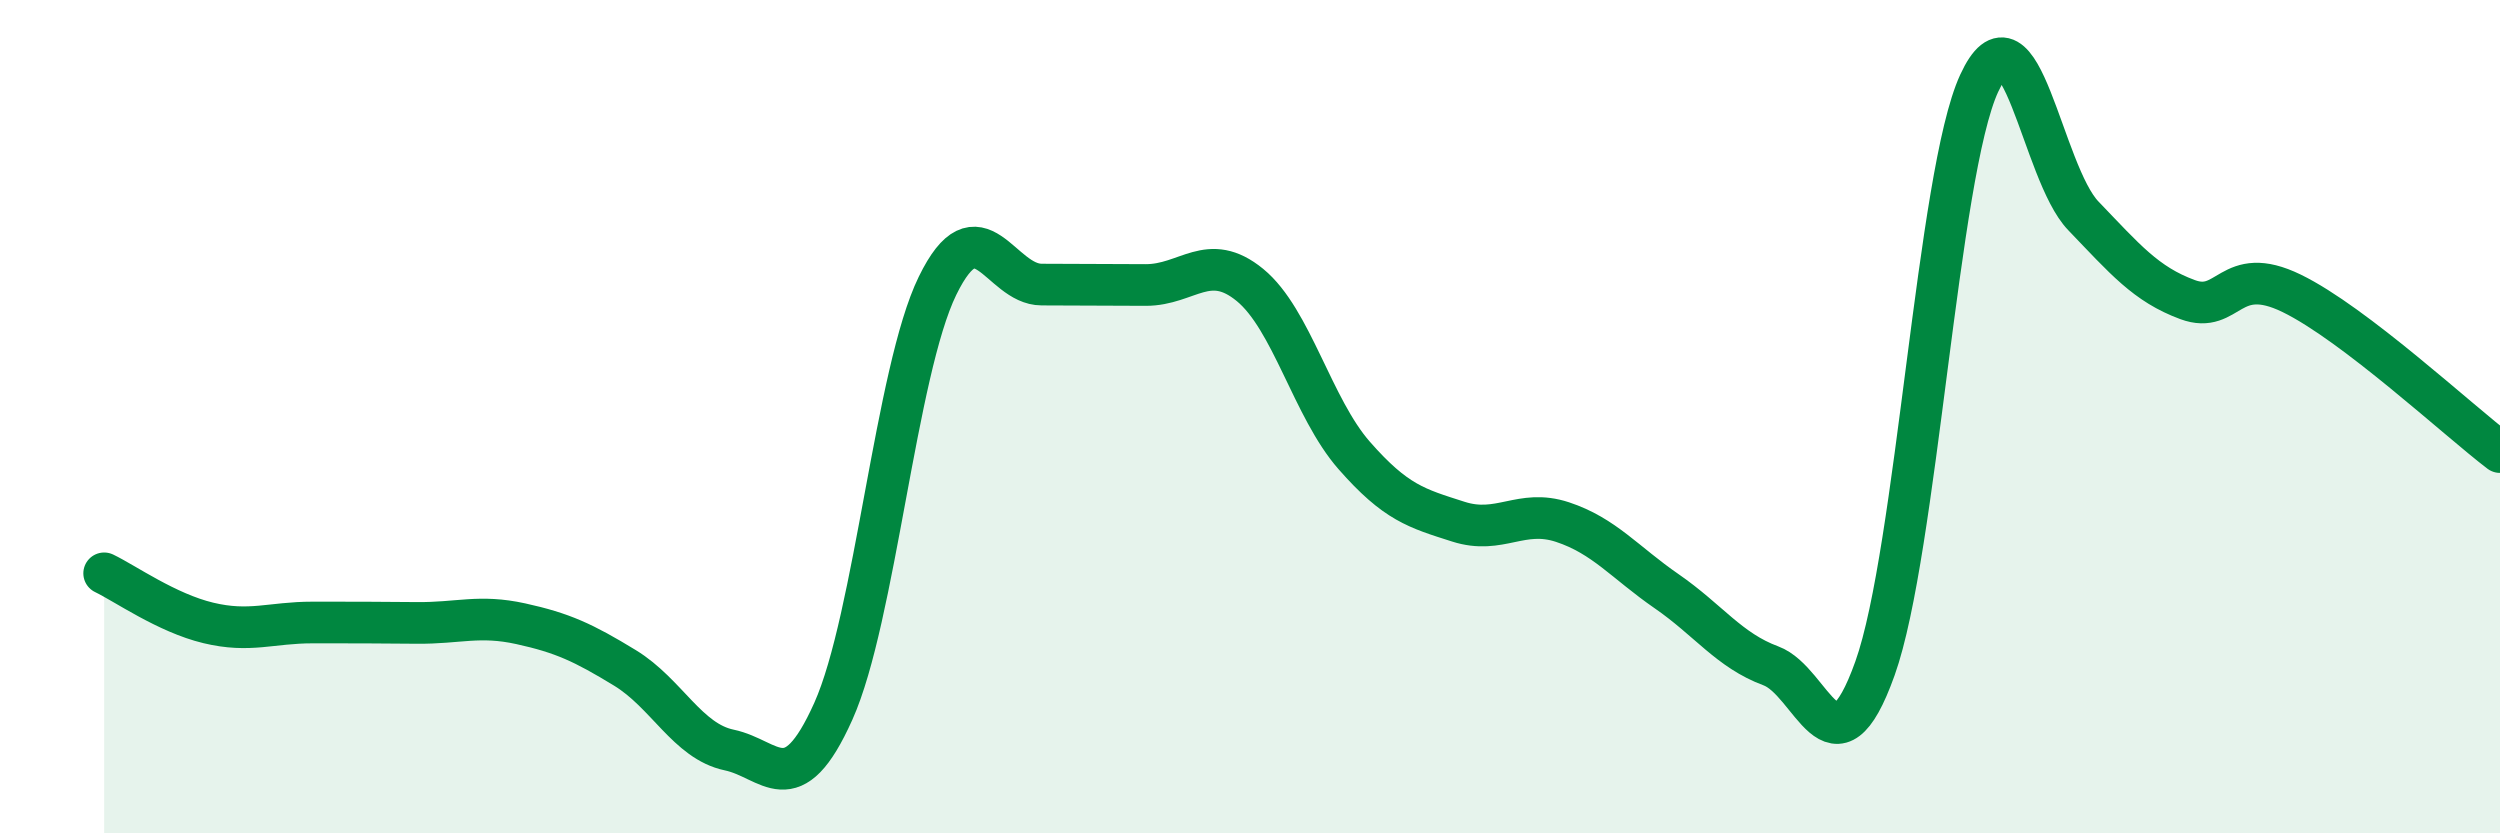
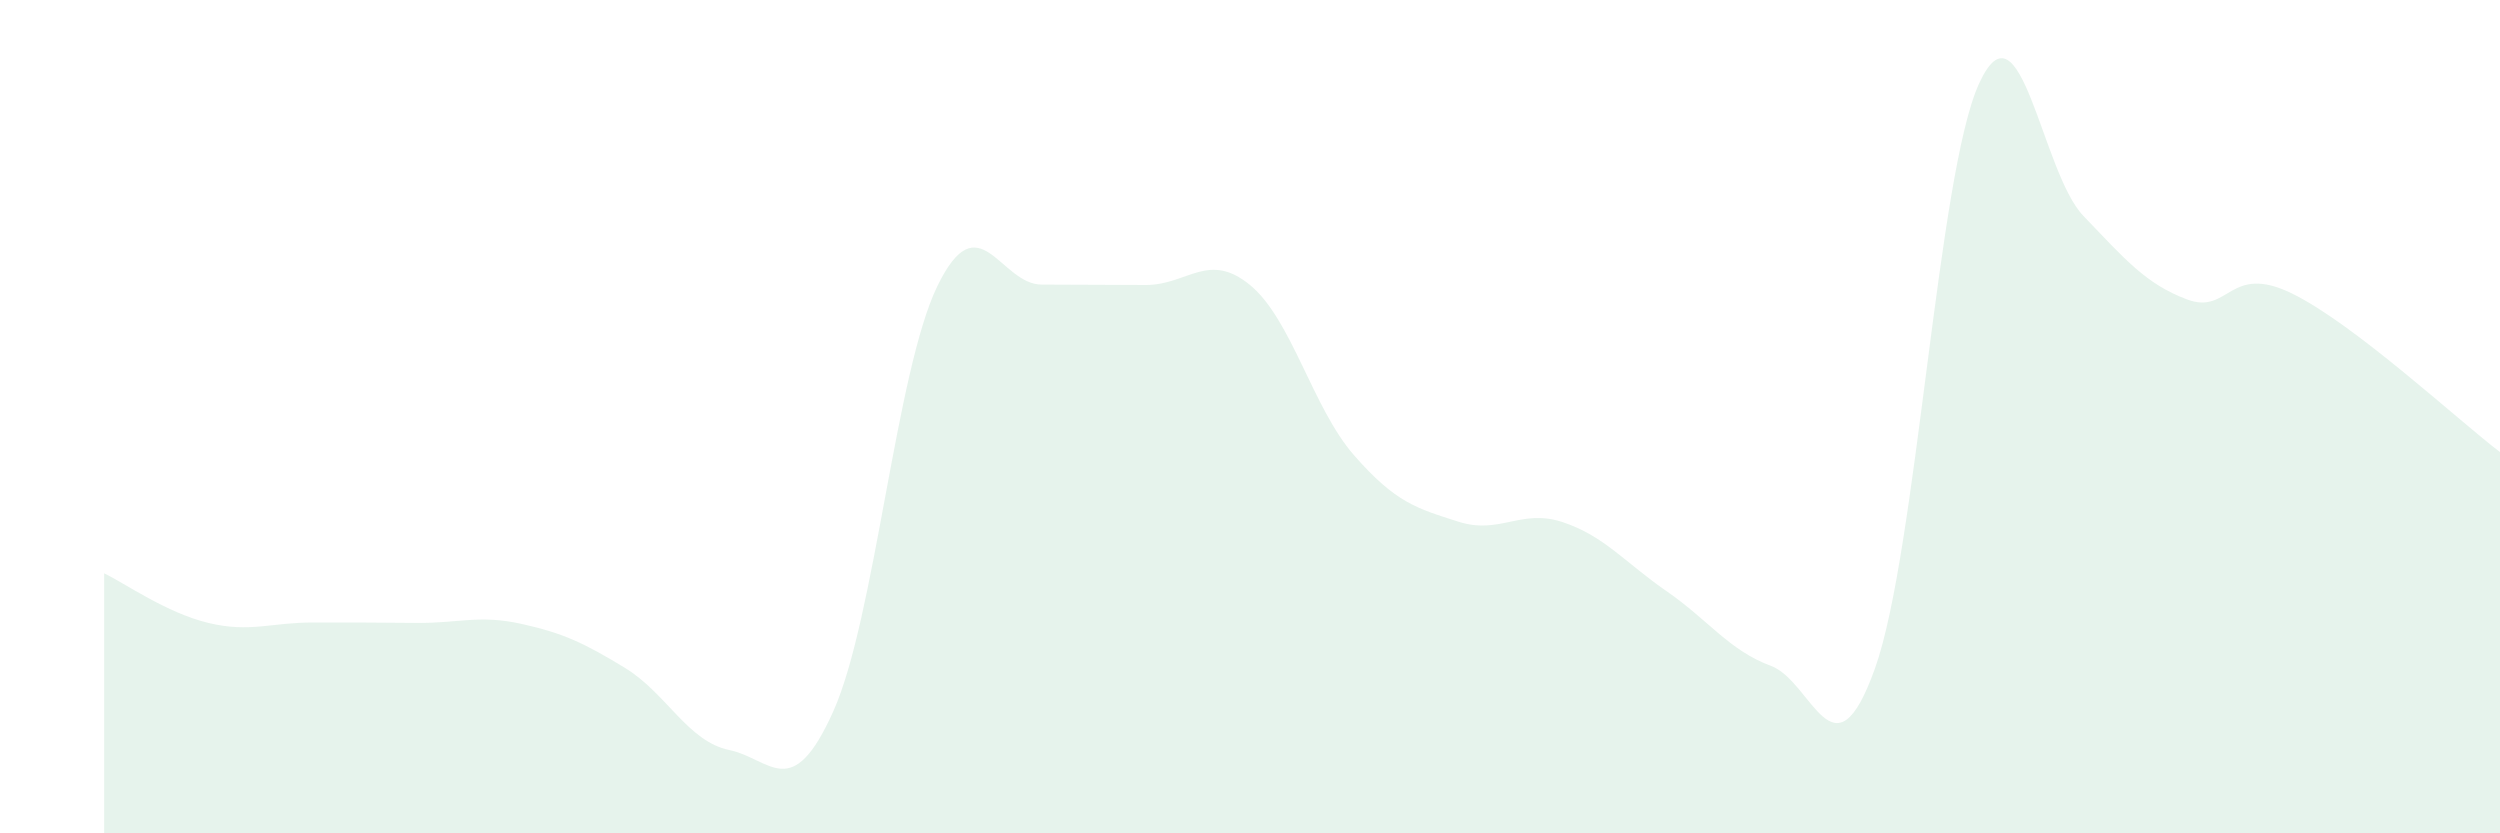
<svg xmlns="http://www.w3.org/2000/svg" width="60" height="20" viewBox="0 0 60 20">
  <path d="M 2.5,13.76 C 3,14 4,14.71 5,14.95 C 6,15.19 6.5,14.94 7.5,14.94 C 8.5,14.94 9,14.94 10,14.95 C 11,14.96 11.5,14.75 12.5,14.97 C 13.5,15.19 14,15.42 15,16.03 C 16,16.64 16.5,17.79 17.5,18 C 18.5,18.21 19,19.3 20,17.07 C 21,14.84 21.5,8.91 22.5,6.86 C 23.5,4.81 24,6.83 25,6.83 C 26,6.83 26.5,6.84 27.5,6.84 C 28.5,6.84 29,6.02 30,6.84 C 31,7.66 31.5,9.79 32.5,10.93 C 33.5,12.07 34,12.2 35,12.52 C 36,12.84 36.5,12.2 37.5,12.53 C 38.5,12.86 39,13.5 40,14.19 C 41,14.88 41.5,15.61 42.5,15.98 C 43.5,16.35 44,18.84 45,16.04 C 46,13.24 46.5,4.17 47.5,2 C 48.5,-0.17 49,4.14 50,5.18 C 51,6.22 51.5,6.82 52.5,7.19 C 53.5,7.56 53.5,6.31 55,7.04 C 56.5,7.77 59,10.09 60,10.85L60 20L2.5 20Z" fill="#008740" opacity="0.1" stroke-linecap="round" stroke-linejoin="round" />
-   <path d="M 2.5,13.76 C 3,14 4,14.71 5,14.95 C 6,15.19 6.5,14.94 7.5,14.94 C 8.5,14.94 9,14.94 10,14.95 C 11,14.96 11.5,14.75 12.5,14.97 C 13.5,15.19 14,15.42 15,16.03 C 16,16.64 16.5,17.79 17.5,18 C 18.5,18.21 19,19.3 20,17.07 C 21,14.84 21.5,8.91 22.5,6.86 C 23.5,4.81 24,6.83 25,6.83 C 26,6.83 26.5,6.84 27.5,6.84 C 28.5,6.84 29,6.02 30,6.84 C 31,7.66 31.5,9.79 32.5,10.93 C 33.5,12.07 34,12.2 35,12.52 C 36,12.84 36.5,12.2 37.5,12.53 C 38.5,12.86 39,13.5 40,14.19 C 41,14.88 41.5,15.61 42.5,15.98 C 43.5,16.35 44,18.84 45,16.04 C 46,13.24 46.5,4.17 47.5,2 C 48.5,-0.17 49,4.14 50,5.18 C 51,6.22 51.5,6.82 52.5,7.19 C 53.5,7.56 53.5,6.31 55,7.04 C 56.5,7.77 59,10.09 60,10.85" stroke="#008740" stroke-width="1" fill="none" stroke-linecap="round" stroke-linejoin="round" />
</svg>